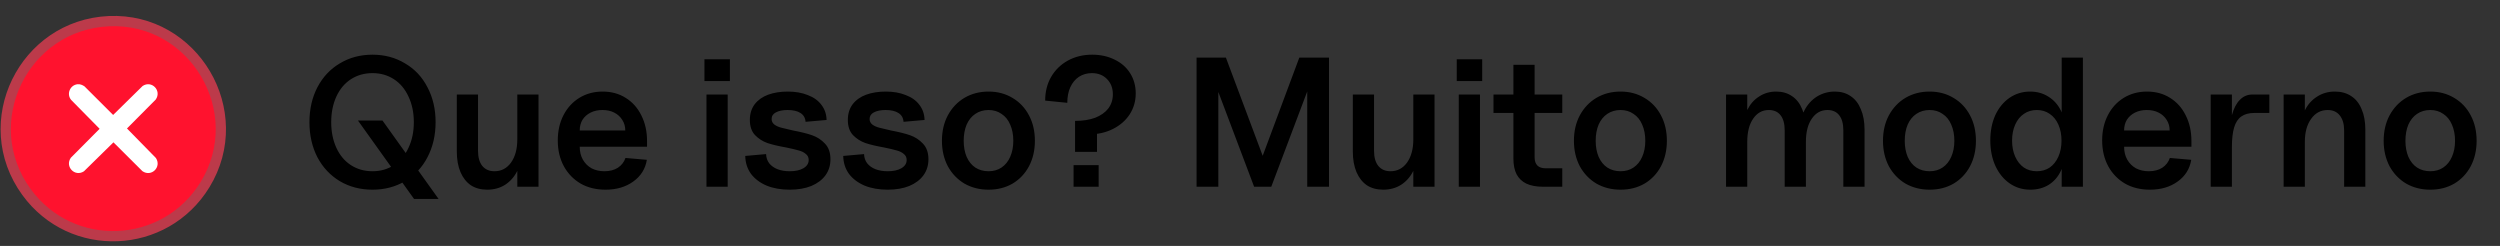
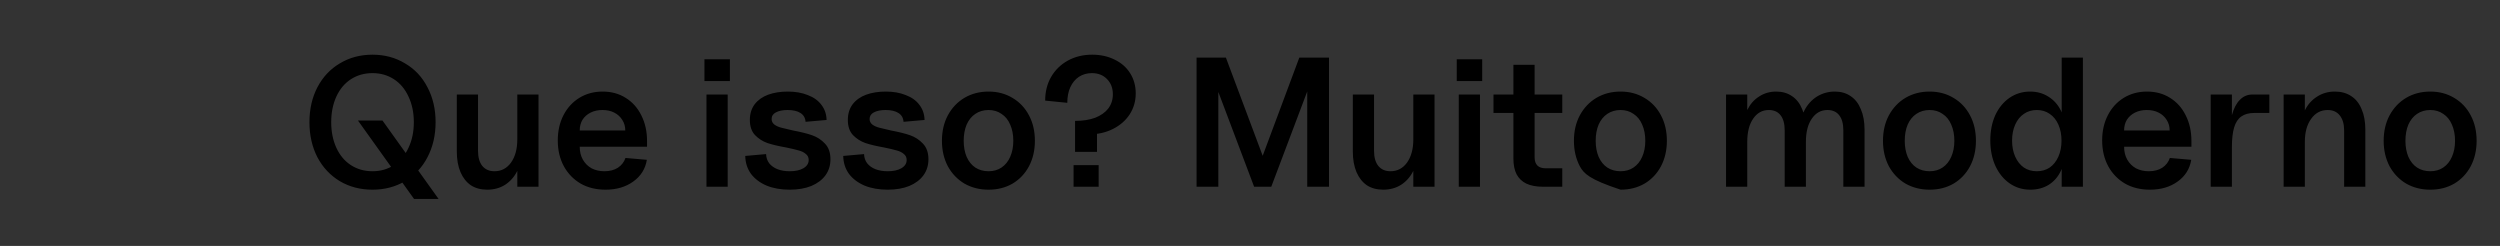
<svg xmlns="http://www.w3.org/2000/svg" width="244" height="24" viewBox="0 0 244 24" fill="none">
  <rect x="0" y="0" width="244" height="24" fill="#333333" stroke="none" />
-   <path d="M34.936 11.763H37.33L42.802 19.413H40.408L34.936 11.763ZM36.358 18.513C35.17 18.513 34.108 18.237 33.172 17.685C32.236 17.121 31.504 16.341 30.976 15.345C30.46 14.337 30.202 13.197 30.202 11.925C30.202 10.653 30.46 9.519 30.976 8.523C31.504 7.515 32.236 6.735 33.172 6.183C34.108 5.619 35.17 5.337 36.358 5.337C37.534 5.337 38.59 5.619 39.526 6.183C40.474 6.735 41.206 7.515 41.722 8.523C42.25 9.519 42.514 10.653 42.514 11.925C42.514 13.197 42.25 14.337 41.722 15.345C41.206 16.341 40.474 17.121 39.526 17.685C38.59 18.237 37.534 18.513 36.358 18.513ZM36.358 16.713C37.138 16.713 37.834 16.515 38.446 16.119C39.058 15.723 39.532 15.159 39.868 14.427C40.216 13.695 40.39 12.861 40.39 11.925C40.39 10.989 40.216 10.155 39.868 9.423C39.532 8.691 39.058 8.127 38.446 7.731C37.834 7.335 37.138 7.137 36.358 7.137C35.566 7.137 34.864 7.335 34.252 7.731C33.64 8.127 33.166 8.691 32.83 9.423C32.494 10.155 32.326 10.989 32.326 11.925C32.326 12.861 32.494 13.695 32.83 14.427C33.166 15.159 33.64 15.723 34.252 16.119C34.864 16.515 35.566 16.713 36.358 16.713ZM47.555 18.513C46.931 18.513 46.397 18.369 45.953 18.081C45.521 17.781 45.185 17.355 44.945 16.803C44.705 16.239 44.585 15.567 44.585 14.787V9.225H46.655V14.715C46.655 15.351 46.793 15.843 47.069 16.191C47.357 16.539 47.753 16.713 48.257 16.713C48.929 16.713 49.469 16.431 49.877 15.867C50.285 15.291 50.489 14.535 50.489 13.599L50.903 14.769C50.903 15.501 50.759 16.149 50.471 16.713C50.183 17.277 49.787 17.721 49.283 18.045C48.779 18.357 48.203 18.513 47.555 18.513ZM50.489 9.225H52.559V18.225H50.489V9.225ZM59.101 18.513C58.177 18.513 57.367 18.315 56.671 17.919C55.975 17.511 55.429 16.947 55.033 16.227C54.637 15.495 54.439 14.655 54.439 13.707C54.439 12.783 54.625 11.961 54.997 11.241C55.369 10.521 55.885 9.957 56.545 9.549C57.217 9.141 57.973 8.937 58.813 8.937C59.665 8.937 60.415 9.141 61.063 9.549C61.723 9.957 62.233 10.527 62.593 11.259C62.965 11.991 63.151 12.825 63.151 13.761V14.319H56.581C56.581 14.799 56.683 15.219 56.887 15.579C57.091 15.939 57.373 16.221 57.733 16.425C58.105 16.617 58.525 16.713 58.993 16.713C59.509 16.713 59.947 16.599 60.307 16.371C60.667 16.131 60.913 15.813 61.045 15.417L63.133 15.597C62.989 16.485 62.545 17.193 61.801 17.721C61.069 18.249 60.169 18.513 59.101 18.513ZM61.027 12.735C61.027 12.351 60.931 12.009 60.739 11.709C60.547 11.397 60.283 11.157 59.947 10.989C59.623 10.821 59.239 10.737 58.795 10.737C58.363 10.737 57.979 10.821 57.643 10.989C57.307 11.157 57.043 11.391 56.851 11.691C56.671 11.991 56.581 12.339 56.581 12.735H61.027ZM68.952 9.225H71.022V18.225H68.952V9.225ZM68.754 5.787H71.238V7.911H68.754V5.787ZM77.074 18.513C76.222 18.513 75.472 18.381 74.824 18.117C74.176 17.841 73.666 17.457 73.294 16.965C72.934 16.461 72.748 15.879 72.736 15.219L74.77 15.039C74.782 15.387 74.884 15.687 75.076 15.939C75.28 16.191 75.55 16.383 75.886 16.515C76.234 16.647 76.63 16.713 77.074 16.713C77.626 16.713 78.07 16.617 78.406 16.425C78.754 16.221 78.928 15.951 78.928 15.615C78.928 15.363 78.832 15.165 78.64 15.021C78.46 14.865 78.226 14.751 77.938 14.679C77.65 14.595 77.242 14.499 76.714 14.391C75.97 14.259 75.364 14.115 74.896 13.959C74.428 13.791 74.026 13.533 73.69 13.185C73.354 12.825 73.186 12.333 73.186 11.709C73.186 11.109 73.342 10.599 73.654 10.179C73.978 9.759 74.416 9.447 74.968 9.243C75.532 9.039 76.174 8.937 76.894 8.937C77.626 8.937 78.274 9.051 78.838 9.279C79.414 9.495 79.858 9.813 80.17 10.233C80.494 10.653 80.662 11.145 80.674 11.709L78.622 11.889C78.598 11.505 78.43 11.217 78.118 11.025C77.818 10.833 77.404 10.737 76.876 10.737C76.396 10.737 76.012 10.815 75.724 10.971C75.448 11.115 75.31 11.331 75.31 11.619C75.31 11.835 75.4 12.015 75.58 12.159C75.76 12.291 75.988 12.393 76.264 12.465C76.54 12.537 76.918 12.627 77.398 12.735C78.166 12.879 78.79 13.035 79.27 13.203C79.75 13.371 80.164 13.641 80.512 14.013C80.872 14.385 81.052 14.895 81.052 15.543C81.052 16.143 80.89 16.665 80.566 17.109C80.242 17.553 79.78 17.901 79.18 18.153C78.58 18.393 77.878 18.513 77.074 18.513ZM86.636 18.513C85.784 18.513 85.034 18.381 84.386 18.117C83.739 17.841 83.228 17.457 82.856 16.965C82.496 16.461 82.311 15.879 82.299 15.219L84.332 15.039C84.344 15.387 84.447 15.687 84.638 15.939C84.843 16.191 85.112 16.383 85.448 16.515C85.796 16.647 86.192 16.713 86.636 16.713C87.189 16.713 87.632 16.617 87.969 16.425C88.317 16.221 88.49 15.951 88.49 15.615C88.49 15.363 88.394 15.165 88.203 15.021C88.022 14.865 87.788 14.751 87.501 14.679C87.213 14.595 86.805 14.499 86.276 14.391C85.532 14.259 84.927 14.115 84.459 13.959C83.99 13.791 83.588 13.533 83.252 13.185C82.916 12.825 82.749 12.333 82.749 11.709C82.749 11.109 82.904 10.599 83.216 10.179C83.54 9.759 83.978 9.447 84.531 9.243C85.094 9.039 85.737 8.937 86.457 8.937C87.189 8.937 87.837 9.051 88.4 9.279C88.977 9.495 89.421 9.813 89.733 10.233C90.056 10.653 90.225 11.145 90.237 11.709L88.184 11.889C88.16 11.505 87.993 11.217 87.68 11.025C87.38 10.833 86.966 10.737 86.439 10.737C85.959 10.737 85.575 10.815 85.287 10.971C85.01 11.115 84.873 11.331 84.873 11.619C84.873 11.835 84.963 12.015 85.142 12.159C85.323 12.291 85.55 12.393 85.826 12.465C86.103 12.537 86.481 12.627 86.96 12.735C87.728 12.879 88.353 13.035 88.832 13.203C89.312 13.371 89.727 13.641 90.075 14.013C90.434 14.385 90.615 14.895 90.615 15.543C90.615 16.143 90.453 16.665 90.129 17.109C89.805 17.553 89.343 17.901 88.743 18.153C88.142 18.393 87.441 18.513 86.636 18.513ZM96.487 18.513C95.611 18.513 94.825 18.315 94.129 17.919C93.445 17.511 92.905 16.947 92.509 16.227C92.125 15.495 91.933 14.667 91.933 13.743C91.933 12.807 92.125 11.979 92.509 11.259C92.905 10.527 93.445 9.957 94.129 9.549C94.825 9.141 95.611 8.937 96.487 8.937C97.351 8.937 98.125 9.141 98.809 9.549C99.505 9.957 100.045 10.527 100.429 11.259C100.813 11.979 101.005 12.807 101.005 13.743C101.005 14.667 100.813 15.495 100.429 16.227C100.045 16.947 99.511 17.511 98.827 17.919C98.143 18.315 97.363 18.513 96.487 18.513ZM96.487 16.713C96.967 16.713 97.387 16.593 97.747 16.353C98.119 16.101 98.401 15.753 98.593 15.309C98.797 14.853 98.899 14.331 98.899 13.743C98.899 13.143 98.797 12.615 98.593 12.159C98.401 11.703 98.119 11.355 97.747 11.115C97.387 10.863 96.967 10.737 96.487 10.737C95.995 10.737 95.563 10.863 95.191 11.115C94.831 11.355 94.549 11.703 94.345 12.159C94.153 12.615 94.057 13.143 94.057 13.743C94.057 14.331 94.153 14.853 94.345 15.309C94.549 15.765 94.831 16.113 95.191 16.353C95.563 16.593 95.995 16.713 96.487 16.713ZM104.925 11.799C105.681 11.799 106.335 11.697 106.887 11.493C107.439 11.277 107.865 10.977 108.165 10.593C108.465 10.197 108.615 9.735 108.615 9.207C108.615 8.595 108.423 8.097 108.039 7.713C107.667 7.329 107.175 7.137 106.563 7.137C106.095 7.137 105.675 7.257 105.303 7.497C104.943 7.737 104.661 8.079 104.457 8.523C104.265 8.955 104.169 9.459 104.169 10.035L102.009 9.819C102.009 8.955 102.201 8.187 102.585 7.515C102.981 6.831 103.527 6.297 104.223 5.913C104.919 5.529 105.711 5.337 106.599 5.337C107.415 5.337 108.147 5.499 108.795 5.823C109.443 6.135 109.947 6.579 110.307 7.155C110.667 7.731 110.847 8.385 110.847 9.117C110.847 9.873 110.649 10.557 110.253 11.169C109.857 11.769 109.311 12.243 108.615 12.591C107.919 12.939 107.139 13.113 106.275 13.113L107.067 12.537V14.823H104.925V11.799ZM104.781 16.119H107.229V18.225H104.781V16.119ZM116.786 5.625H119.648L123.554 16.047H122.924L126.812 5.625H129.71V18.225H127.586V7.497H128.126L124.076 18.225H122.402L118.352 7.497H118.91V18.225H116.786V5.625ZM135.006 18.513C134.382 18.513 133.848 18.369 133.404 18.081C132.972 17.781 132.636 17.355 132.396 16.803C132.156 16.239 132.036 15.567 132.036 14.787V9.225H134.106V14.715C134.106 15.351 134.244 15.843 134.52 16.191C134.808 16.539 135.204 16.713 135.708 16.713C136.38 16.713 136.92 16.431 137.328 15.867C137.736 15.291 137.94 14.535 137.94 13.599L138.354 14.769C138.354 15.501 138.21 16.149 137.922 16.713C137.634 17.277 137.238 17.721 136.734 18.045C136.23 18.357 135.654 18.513 135.006 18.513ZM137.94 9.225H140.01V18.225H137.94V9.225ZM142.376 9.225H144.446V18.225H142.376V9.225ZM142.178 5.787H144.662V7.911H142.178V5.787ZM150.588 18.225C149.94 18.225 149.4 18.123 148.968 17.919C148.548 17.715 148.23 17.409 148.014 17.001C147.81 16.593 147.708 16.083 147.708 15.471V6.327H149.778V15.345C149.778 15.705 149.868 15.975 150.048 16.155C150.228 16.335 150.498 16.425 150.858 16.425H152.478V18.225H150.588ZM145.764 9.225H152.478V11.025H145.764V9.225ZM158.169 18.513C157.293 18.513 156.507 18.315 155.811 17.919C155.127 17.511 154.587 16.947 154.191 16.227C153.807 15.495 153.615 14.667 153.615 13.743C153.615 12.807 153.807 11.979 154.191 11.259C154.587 10.527 155.127 9.957 155.811 9.549C156.507 9.141 157.293 8.937 158.169 8.937C159.033 8.937 159.807 9.141 160.491 9.549C161.187 9.957 161.727 10.527 162.111 11.259C162.495 11.979 162.687 12.807 162.687 13.743C162.687 14.667 162.495 15.495 162.111 16.227C161.727 16.947 161.193 17.511 160.509 17.919C159.825 18.315 159.045 18.513 158.169 18.513ZM158.169 16.713C158.649 16.713 159.069 16.593 159.429 16.353C159.801 16.101 160.083 15.753 160.275 15.309C160.479 14.853 160.581 14.331 160.581 13.743C160.581 13.143 160.479 12.615 160.275 12.159C160.083 11.703 159.801 11.355 159.429 11.115C159.069 10.863 158.649 10.737 158.169 10.737C157.677 10.737 157.245 10.863 156.873 11.115C156.513 11.355 156.231 11.703 156.027 12.159C155.835 12.615 155.739 13.143 155.739 13.743C155.739 14.331 155.835 14.853 156.027 15.309C156.231 15.765 156.513 16.113 156.873 16.353C157.245 16.593 157.677 16.713 158.169 16.713ZM179.91 12.735C179.91 12.087 179.778 11.595 179.514 11.259C179.25 10.911 178.866 10.737 178.362 10.737C177.726 10.737 177.216 11.019 176.832 11.583C176.448 12.135 176.256 12.891 176.256 13.851L175.68 12.681C175.68 11.973 175.824 11.337 176.112 10.773C176.412 10.197 176.82 9.747 177.336 9.423C177.864 9.099 178.446 8.937 179.082 8.937C179.682 8.937 180.198 9.087 180.63 9.387C181.062 9.675 181.392 10.101 181.62 10.665C181.86 11.217 181.98 11.883 181.98 12.663V18.225H179.91V12.735ZM168.462 9.225H170.532V18.225H168.462V9.225ZM174.186 12.735C174.186 12.087 174.054 11.595 173.79 11.259C173.526 10.911 173.142 10.737 172.638 10.737C172.002 10.737 171.492 11.019 171.108 11.583C170.724 12.135 170.532 12.891 170.532 13.851L170.136 12.681C170.136 11.949 170.268 11.301 170.532 10.737C170.808 10.173 171.192 9.735 171.684 9.423C172.176 9.099 172.734 8.937 173.358 8.937C173.958 8.937 174.474 9.087 174.906 9.387C175.338 9.675 175.668 10.101 175.896 10.665C176.136 11.217 176.256 11.883 176.256 12.663V18.225H174.186V12.735ZM188.333 18.513C187.457 18.513 186.671 18.315 185.975 17.919C185.291 17.511 184.751 16.947 184.355 16.227C183.971 15.495 183.779 14.667 183.779 13.743C183.779 12.807 183.971 11.979 184.355 11.259C184.751 10.527 185.291 9.957 185.975 9.549C186.671 9.141 187.457 8.937 188.333 8.937C189.197 8.937 189.971 9.141 190.655 9.549C191.351 9.957 191.891 10.527 192.275 11.259C192.659 11.979 192.851 12.807 192.851 13.743C192.851 14.667 192.659 15.495 192.275 16.227C191.891 16.947 191.357 17.511 190.673 17.919C189.989 18.315 189.209 18.513 188.333 18.513ZM188.333 16.713C188.813 16.713 189.233 16.593 189.593 16.353C189.965 16.101 190.247 15.753 190.439 15.309C190.643 14.853 190.745 14.331 190.745 13.743C190.745 13.143 190.643 12.615 190.439 12.159C190.247 11.703 189.965 11.355 189.593 11.115C189.233 10.863 188.813 10.737 188.333 10.737C187.841 10.737 187.409 10.863 187.037 11.115C186.677 11.355 186.395 11.703 186.191 12.159C185.999 12.615 185.903 13.143 185.903 13.743C185.903 14.331 185.999 14.853 186.191 15.309C186.395 15.765 186.677 16.113 187.037 16.353C187.409 16.593 187.841 16.713 188.333 16.713ZM198.161 18.513C197.405 18.513 196.733 18.309 196.145 17.901C195.557 17.493 195.095 16.929 194.759 16.209C194.423 15.477 194.255 14.643 194.255 13.707C194.255 12.783 194.417 11.961 194.741 11.241C195.077 10.521 195.539 9.957 196.127 9.549C196.727 9.141 197.399 8.937 198.143 8.937C198.803 8.937 199.391 9.099 199.907 9.423C200.435 9.747 200.843 10.197 201.131 10.773C201.419 11.349 201.563 12.015 201.563 12.771V14.679C201.563 15.435 201.419 16.107 201.131 16.695C200.855 17.271 200.459 17.721 199.943 18.045C199.427 18.357 198.833 18.513 198.161 18.513ZM198.791 16.713C199.271 16.713 199.691 16.593 200.051 16.353C200.411 16.101 200.693 15.747 200.897 15.291C201.101 14.835 201.203 14.313 201.203 13.725C201.203 13.137 201.101 12.615 200.897 12.159C200.693 11.703 200.411 11.355 200.051 11.115C199.691 10.863 199.271 10.737 198.791 10.737C198.311 10.737 197.891 10.863 197.531 11.115C197.171 11.355 196.889 11.703 196.685 12.159C196.481 12.615 196.379 13.137 196.379 13.725C196.379 14.313 196.481 14.835 196.685 15.291C196.889 15.747 197.171 16.101 197.531 16.353C197.891 16.593 198.311 16.713 198.791 16.713ZM201.221 5.625H203.291V18.225H201.221V5.625ZM209.833 18.513C208.909 18.513 208.099 18.315 207.403 17.919C206.707 17.511 206.161 16.947 205.765 16.227C205.369 15.495 205.171 14.655 205.171 13.707C205.171 12.783 205.357 11.961 205.729 11.241C206.101 10.521 206.617 9.957 207.277 9.549C207.949 9.141 208.705 8.937 209.545 8.937C210.397 8.937 211.147 9.141 211.795 9.549C212.455 9.957 212.965 10.527 213.325 11.259C213.697 11.991 213.883 12.825 213.883 13.761V14.319H207.313C207.313 14.799 207.415 15.219 207.619 15.579C207.823 15.939 208.105 16.221 208.465 16.425C208.837 16.617 209.257 16.713 209.725 16.713C210.241 16.713 210.679 16.599 211.039 16.371C211.399 16.131 211.645 15.813 211.777 15.417L213.865 15.597C213.721 16.485 213.277 17.193 212.533 17.721C211.801 18.249 210.901 18.513 209.833 18.513ZM211.759 12.735C211.759 12.351 211.663 12.009 211.471 11.709C211.279 11.397 211.015 11.157 210.679 10.989C210.355 10.821 209.971 10.737 209.527 10.737C209.095 10.737 208.711 10.821 208.375 10.989C208.039 11.157 207.775 11.391 207.583 11.691C207.403 11.991 207.313 12.339 207.313 12.735H211.759ZM215.764 9.225H217.834V12.447L217.564 13.635C217.564 12.699 217.654 11.901 217.834 11.241C218.014 10.581 218.272 10.083 218.608 9.747C218.944 9.399 219.352 9.225 219.832 9.225H221.488V11.025H220.012C219.496 11.025 219.076 11.139 218.752 11.367C218.428 11.595 218.194 11.955 218.05 12.447C217.906 12.927 217.834 13.563 217.834 14.355V18.225H215.764V9.225ZM228.787 12.735C228.787 12.099 228.643 11.607 228.355 11.259C228.079 10.911 227.689 10.737 227.185 10.737C226.513 10.737 225.973 11.025 225.565 11.601C225.157 12.165 224.953 12.915 224.953 13.851L224.557 12.681C224.557 11.949 224.695 11.301 224.971 10.737C225.259 10.173 225.655 9.735 226.159 9.423C226.663 9.099 227.239 8.937 227.887 8.937C228.511 8.937 229.045 9.087 229.489 9.387C229.933 9.675 230.269 10.101 230.497 10.665C230.737 11.217 230.857 11.883 230.857 12.663V18.225H228.787V12.735ZM222.883 9.225H224.953V18.225H222.883V9.225ZM237.2 18.513C236.324 18.513 235.538 18.315 234.842 17.919C234.158 17.511 233.618 16.947 233.222 16.227C232.838 15.495 232.646 14.667 232.646 13.743C232.646 12.807 232.838 11.979 233.222 11.259C233.618 10.527 234.158 9.957 234.842 9.549C235.538 9.141 236.324 8.937 237.2 8.937C238.064 8.937 238.838 9.141 239.522 9.549C240.218 9.957 240.758 10.527 241.142 11.259C241.526 11.979 241.718 12.807 241.718 13.743C241.718 14.667 241.526 15.495 241.142 16.227C240.758 16.947 240.224 17.511 239.54 17.919C238.856 18.315 238.076 18.513 237.2 18.513ZM237.2 16.713C237.68 16.713 238.1 16.593 238.46 16.353C238.832 16.101 239.114 15.753 239.306 15.309C239.51 14.853 239.612 14.331 239.612 13.743C239.612 13.143 239.51 12.615 239.306 12.159C239.114 11.703 238.832 11.355 238.46 11.115C238.1 10.863 237.68 10.737 237.2 10.737C236.708 10.737 236.276 10.863 235.904 11.115C235.544 11.355 235.262 11.703 235.058 12.159C234.866 12.615 234.77 13.143 234.77 13.743C234.77 14.331 234.866 14.853 235.058 15.309C235.262 15.765 235.544 16.113 235.904 16.353C236.276 16.593 236.708 16.713 237.2 16.713Z" fill="black" />
-   <path d="M10.641 2.064L10.641 2.064C18.934 1.701 24.374 10.889 20.014 18.016C16.106 24.404 6.985 24.797 2.578 18.731L2.578 18.731C-2.363 11.932 2.312 2.427 10.641 2.064Z" fill="#FF122E" stroke="#BC3A4A" />
-   <path d="M7.568 8.221C7.818 8.195 8.042 8.293 8.243 8.426L11.042 11.219L13.921 8.391C14.812 7.806 15.805 8.847 15.201 9.714L12.393 12.539L15.218 15.422C15.797 16.306 14.771 17.314 13.896 16.702L11.073 13.892L8.193 16.719C7.309 17.3 6.308 16.265 6.914 15.396L9.722 12.571L6.953 9.761C6.464 9.192 6.825 8.3 7.567 8.222L7.568 8.221Z" fill="white" />
+   <path d="M34.936 11.763H37.33L42.802 19.413H40.408L34.936 11.763ZM36.358 18.513C35.17 18.513 34.108 18.237 33.172 17.685C32.236 17.121 31.504 16.341 30.976 15.345C30.46 14.337 30.202 13.197 30.202 11.925C30.202 10.653 30.46 9.519 30.976 8.523C31.504 7.515 32.236 6.735 33.172 6.183C34.108 5.619 35.17 5.337 36.358 5.337C37.534 5.337 38.59 5.619 39.526 6.183C40.474 6.735 41.206 7.515 41.722 8.523C42.25 9.519 42.514 10.653 42.514 11.925C42.514 13.197 42.25 14.337 41.722 15.345C41.206 16.341 40.474 17.121 39.526 17.685C38.59 18.237 37.534 18.513 36.358 18.513ZM36.358 16.713C37.138 16.713 37.834 16.515 38.446 16.119C39.058 15.723 39.532 15.159 39.868 14.427C40.216 13.695 40.39 12.861 40.39 11.925C40.39 10.989 40.216 10.155 39.868 9.423C39.532 8.691 39.058 8.127 38.446 7.731C37.834 7.335 37.138 7.137 36.358 7.137C35.566 7.137 34.864 7.335 34.252 7.731C33.64 8.127 33.166 8.691 32.83 9.423C32.494 10.155 32.326 10.989 32.326 11.925C32.326 12.861 32.494 13.695 32.83 14.427C33.166 15.159 33.64 15.723 34.252 16.119C34.864 16.515 35.566 16.713 36.358 16.713ZM47.555 18.513C46.931 18.513 46.397 18.369 45.953 18.081C45.521 17.781 45.185 17.355 44.945 16.803C44.705 16.239 44.585 15.567 44.585 14.787V9.225H46.655V14.715C46.655 15.351 46.793 15.843 47.069 16.191C47.357 16.539 47.753 16.713 48.257 16.713C48.929 16.713 49.469 16.431 49.877 15.867C50.285 15.291 50.489 14.535 50.489 13.599L50.903 14.769C50.903 15.501 50.759 16.149 50.471 16.713C50.183 17.277 49.787 17.721 49.283 18.045C48.779 18.357 48.203 18.513 47.555 18.513ZM50.489 9.225H52.559V18.225H50.489V9.225ZM59.101 18.513C58.177 18.513 57.367 18.315 56.671 17.919C55.975 17.511 55.429 16.947 55.033 16.227C54.637 15.495 54.439 14.655 54.439 13.707C54.439 12.783 54.625 11.961 54.997 11.241C55.369 10.521 55.885 9.957 56.545 9.549C57.217 9.141 57.973 8.937 58.813 8.937C59.665 8.937 60.415 9.141 61.063 9.549C61.723 9.957 62.233 10.527 62.593 11.259C62.965 11.991 63.151 12.825 63.151 13.761V14.319H56.581C56.581 14.799 56.683 15.219 56.887 15.579C57.091 15.939 57.373 16.221 57.733 16.425C58.105 16.617 58.525 16.713 58.993 16.713C59.509 16.713 59.947 16.599 60.307 16.371C60.667 16.131 60.913 15.813 61.045 15.417L63.133 15.597C62.989 16.485 62.545 17.193 61.801 17.721C61.069 18.249 60.169 18.513 59.101 18.513ZM61.027 12.735C61.027 12.351 60.931 12.009 60.739 11.709C60.547 11.397 60.283 11.157 59.947 10.989C59.623 10.821 59.239 10.737 58.795 10.737C58.363 10.737 57.979 10.821 57.643 10.989C57.307 11.157 57.043 11.391 56.851 11.691C56.671 11.991 56.581 12.339 56.581 12.735H61.027ZM68.952 9.225H71.022V18.225H68.952V9.225ZM68.754 5.787H71.238V7.911H68.754V5.787ZM77.074 18.513C76.222 18.513 75.472 18.381 74.824 18.117C74.176 17.841 73.666 17.457 73.294 16.965C72.934 16.461 72.748 15.879 72.736 15.219L74.77 15.039C74.782 15.387 74.884 15.687 75.076 15.939C75.28 16.191 75.55 16.383 75.886 16.515C76.234 16.647 76.63 16.713 77.074 16.713C77.626 16.713 78.07 16.617 78.406 16.425C78.754 16.221 78.928 15.951 78.928 15.615C78.928 15.363 78.832 15.165 78.64 15.021C78.46 14.865 78.226 14.751 77.938 14.679C77.65 14.595 77.242 14.499 76.714 14.391C75.97 14.259 75.364 14.115 74.896 13.959C74.428 13.791 74.026 13.533 73.69 13.185C73.354 12.825 73.186 12.333 73.186 11.709C73.186 11.109 73.342 10.599 73.654 10.179C73.978 9.759 74.416 9.447 74.968 9.243C75.532 9.039 76.174 8.937 76.894 8.937C77.626 8.937 78.274 9.051 78.838 9.279C79.414 9.495 79.858 9.813 80.17 10.233C80.494 10.653 80.662 11.145 80.674 11.709L78.622 11.889C78.598 11.505 78.43 11.217 78.118 11.025C77.818 10.833 77.404 10.737 76.876 10.737C76.396 10.737 76.012 10.815 75.724 10.971C75.448 11.115 75.31 11.331 75.31 11.619C75.31 11.835 75.4 12.015 75.58 12.159C75.76 12.291 75.988 12.393 76.264 12.465C76.54 12.537 76.918 12.627 77.398 12.735C78.166 12.879 78.79 13.035 79.27 13.203C79.75 13.371 80.164 13.641 80.512 14.013C80.872 14.385 81.052 14.895 81.052 15.543C81.052 16.143 80.89 16.665 80.566 17.109C80.242 17.553 79.78 17.901 79.18 18.153C78.58 18.393 77.878 18.513 77.074 18.513ZM86.636 18.513C85.784 18.513 85.034 18.381 84.386 18.117C83.739 17.841 83.228 17.457 82.856 16.965C82.496 16.461 82.311 15.879 82.299 15.219L84.332 15.039C84.344 15.387 84.447 15.687 84.638 15.939C84.843 16.191 85.112 16.383 85.448 16.515C85.796 16.647 86.192 16.713 86.636 16.713C87.189 16.713 87.632 16.617 87.969 16.425C88.317 16.221 88.49 15.951 88.49 15.615C88.49 15.363 88.394 15.165 88.203 15.021C88.022 14.865 87.788 14.751 87.501 14.679C87.213 14.595 86.805 14.499 86.276 14.391C85.532 14.259 84.927 14.115 84.459 13.959C83.99 13.791 83.588 13.533 83.252 13.185C82.916 12.825 82.749 12.333 82.749 11.709C82.749 11.109 82.904 10.599 83.216 10.179C83.54 9.759 83.978 9.447 84.531 9.243C85.094 9.039 85.737 8.937 86.457 8.937C87.189 8.937 87.837 9.051 88.4 9.279C88.977 9.495 89.421 9.813 89.733 10.233C90.056 10.653 90.225 11.145 90.237 11.709L88.184 11.889C88.16 11.505 87.993 11.217 87.68 11.025C87.38 10.833 86.966 10.737 86.439 10.737C85.959 10.737 85.575 10.815 85.287 10.971C85.01 11.115 84.873 11.331 84.873 11.619C84.873 11.835 84.963 12.015 85.142 12.159C85.323 12.291 85.55 12.393 85.826 12.465C86.103 12.537 86.481 12.627 86.96 12.735C87.728 12.879 88.353 13.035 88.832 13.203C89.312 13.371 89.727 13.641 90.075 14.013C90.434 14.385 90.615 14.895 90.615 15.543C90.615 16.143 90.453 16.665 90.129 17.109C89.805 17.553 89.343 17.901 88.743 18.153C88.142 18.393 87.441 18.513 86.636 18.513ZM96.487 18.513C95.611 18.513 94.825 18.315 94.129 17.919C93.445 17.511 92.905 16.947 92.509 16.227C92.125 15.495 91.933 14.667 91.933 13.743C91.933 12.807 92.125 11.979 92.509 11.259C92.905 10.527 93.445 9.957 94.129 9.549C94.825 9.141 95.611 8.937 96.487 8.937C97.351 8.937 98.125 9.141 98.809 9.549C99.505 9.957 100.045 10.527 100.429 11.259C100.813 11.979 101.005 12.807 101.005 13.743C101.005 14.667 100.813 15.495 100.429 16.227C100.045 16.947 99.511 17.511 98.827 17.919C98.143 18.315 97.363 18.513 96.487 18.513ZM96.487 16.713C96.967 16.713 97.387 16.593 97.747 16.353C98.119 16.101 98.401 15.753 98.593 15.309C98.797 14.853 98.899 14.331 98.899 13.743C98.899 13.143 98.797 12.615 98.593 12.159C98.401 11.703 98.119 11.355 97.747 11.115C97.387 10.863 96.967 10.737 96.487 10.737C95.995 10.737 95.563 10.863 95.191 11.115C94.831 11.355 94.549 11.703 94.345 12.159C94.153 12.615 94.057 13.143 94.057 13.743C94.057 14.331 94.153 14.853 94.345 15.309C94.549 15.765 94.831 16.113 95.191 16.353C95.563 16.593 95.995 16.713 96.487 16.713ZM104.925 11.799C105.681 11.799 106.335 11.697 106.887 11.493C107.439 11.277 107.865 10.977 108.165 10.593C108.465 10.197 108.615 9.735 108.615 9.207C108.615 8.595 108.423 8.097 108.039 7.713C107.667 7.329 107.175 7.137 106.563 7.137C106.095 7.137 105.675 7.257 105.303 7.497C104.943 7.737 104.661 8.079 104.457 8.523C104.265 8.955 104.169 9.459 104.169 10.035L102.009 9.819C102.009 8.955 102.201 8.187 102.585 7.515C102.981 6.831 103.527 6.297 104.223 5.913C104.919 5.529 105.711 5.337 106.599 5.337C107.415 5.337 108.147 5.499 108.795 5.823C109.443 6.135 109.947 6.579 110.307 7.155C110.667 7.731 110.847 8.385 110.847 9.117C110.847 9.873 110.649 10.557 110.253 11.169C109.857 11.769 109.311 12.243 108.615 12.591C107.919 12.939 107.139 13.113 106.275 13.113L107.067 12.537V14.823H104.925V11.799ZM104.781 16.119H107.229V18.225H104.781V16.119ZM116.786 5.625H119.648L123.554 16.047H122.924L126.812 5.625H129.71V18.225H127.586V7.497H128.126L124.076 18.225H122.402L118.352 7.497H118.91V18.225H116.786V5.625ZM135.006 18.513C134.382 18.513 133.848 18.369 133.404 18.081C132.972 17.781 132.636 17.355 132.396 16.803C132.156 16.239 132.036 15.567 132.036 14.787V9.225H134.106V14.715C134.106 15.351 134.244 15.843 134.52 16.191C134.808 16.539 135.204 16.713 135.708 16.713C136.38 16.713 136.92 16.431 137.328 15.867C137.736 15.291 137.94 14.535 137.94 13.599L138.354 14.769C138.354 15.501 138.21 16.149 137.922 16.713C137.634 17.277 137.238 17.721 136.734 18.045C136.23 18.357 135.654 18.513 135.006 18.513ZM137.94 9.225H140.01V18.225H137.94V9.225ZM142.376 9.225H144.446V18.225H142.376V9.225ZM142.178 5.787H144.662V7.911H142.178V5.787ZM150.588 18.225C149.94 18.225 149.4 18.123 148.968 17.919C148.548 17.715 148.23 17.409 148.014 17.001C147.81 16.593 147.708 16.083 147.708 15.471V6.327H149.778V15.345C149.778 15.705 149.868 15.975 150.048 16.155C150.228 16.335 150.498 16.425 150.858 16.425H152.478V18.225H150.588ZM145.764 9.225H152.478V11.025H145.764V9.225ZM158.169 18.513C155.127 17.511 154.587 16.947 154.191 16.227C153.807 15.495 153.615 14.667 153.615 13.743C153.615 12.807 153.807 11.979 154.191 11.259C154.587 10.527 155.127 9.957 155.811 9.549C156.507 9.141 157.293 8.937 158.169 8.937C159.033 8.937 159.807 9.141 160.491 9.549C161.187 9.957 161.727 10.527 162.111 11.259C162.495 11.979 162.687 12.807 162.687 13.743C162.687 14.667 162.495 15.495 162.111 16.227C161.727 16.947 161.193 17.511 160.509 17.919C159.825 18.315 159.045 18.513 158.169 18.513ZM158.169 16.713C158.649 16.713 159.069 16.593 159.429 16.353C159.801 16.101 160.083 15.753 160.275 15.309C160.479 14.853 160.581 14.331 160.581 13.743C160.581 13.143 160.479 12.615 160.275 12.159C160.083 11.703 159.801 11.355 159.429 11.115C159.069 10.863 158.649 10.737 158.169 10.737C157.677 10.737 157.245 10.863 156.873 11.115C156.513 11.355 156.231 11.703 156.027 12.159C155.835 12.615 155.739 13.143 155.739 13.743C155.739 14.331 155.835 14.853 156.027 15.309C156.231 15.765 156.513 16.113 156.873 16.353C157.245 16.593 157.677 16.713 158.169 16.713ZM179.91 12.735C179.91 12.087 179.778 11.595 179.514 11.259C179.25 10.911 178.866 10.737 178.362 10.737C177.726 10.737 177.216 11.019 176.832 11.583C176.448 12.135 176.256 12.891 176.256 13.851L175.68 12.681C175.68 11.973 175.824 11.337 176.112 10.773C176.412 10.197 176.82 9.747 177.336 9.423C177.864 9.099 178.446 8.937 179.082 8.937C179.682 8.937 180.198 9.087 180.63 9.387C181.062 9.675 181.392 10.101 181.62 10.665C181.86 11.217 181.98 11.883 181.98 12.663V18.225H179.91V12.735ZM168.462 9.225H170.532V18.225H168.462V9.225ZM174.186 12.735C174.186 12.087 174.054 11.595 173.79 11.259C173.526 10.911 173.142 10.737 172.638 10.737C172.002 10.737 171.492 11.019 171.108 11.583C170.724 12.135 170.532 12.891 170.532 13.851L170.136 12.681C170.136 11.949 170.268 11.301 170.532 10.737C170.808 10.173 171.192 9.735 171.684 9.423C172.176 9.099 172.734 8.937 173.358 8.937C173.958 8.937 174.474 9.087 174.906 9.387C175.338 9.675 175.668 10.101 175.896 10.665C176.136 11.217 176.256 11.883 176.256 12.663V18.225H174.186V12.735ZM188.333 18.513C187.457 18.513 186.671 18.315 185.975 17.919C185.291 17.511 184.751 16.947 184.355 16.227C183.971 15.495 183.779 14.667 183.779 13.743C183.779 12.807 183.971 11.979 184.355 11.259C184.751 10.527 185.291 9.957 185.975 9.549C186.671 9.141 187.457 8.937 188.333 8.937C189.197 8.937 189.971 9.141 190.655 9.549C191.351 9.957 191.891 10.527 192.275 11.259C192.659 11.979 192.851 12.807 192.851 13.743C192.851 14.667 192.659 15.495 192.275 16.227C191.891 16.947 191.357 17.511 190.673 17.919C189.989 18.315 189.209 18.513 188.333 18.513ZM188.333 16.713C188.813 16.713 189.233 16.593 189.593 16.353C189.965 16.101 190.247 15.753 190.439 15.309C190.643 14.853 190.745 14.331 190.745 13.743C190.745 13.143 190.643 12.615 190.439 12.159C190.247 11.703 189.965 11.355 189.593 11.115C189.233 10.863 188.813 10.737 188.333 10.737C187.841 10.737 187.409 10.863 187.037 11.115C186.677 11.355 186.395 11.703 186.191 12.159C185.999 12.615 185.903 13.143 185.903 13.743C185.903 14.331 185.999 14.853 186.191 15.309C186.395 15.765 186.677 16.113 187.037 16.353C187.409 16.593 187.841 16.713 188.333 16.713ZM198.161 18.513C197.405 18.513 196.733 18.309 196.145 17.901C195.557 17.493 195.095 16.929 194.759 16.209C194.423 15.477 194.255 14.643 194.255 13.707C194.255 12.783 194.417 11.961 194.741 11.241C195.077 10.521 195.539 9.957 196.127 9.549C196.727 9.141 197.399 8.937 198.143 8.937C198.803 8.937 199.391 9.099 199.907 9.423C200.435 9.747 200.843 10.197 201.131 10.773C201.419 11.349 201.563 12.015 201.563 12.771V14.679C201.563 15.435 201.419 16.107 201.131 16.695C200.855 17.271 200.459 17.721 199.943 18.045C199.427 18.357 198.833 18.513 198.161 18.513ZM198.791 16.713C199.271 16.713 199.691 16.593 200.051 16.353C200.411 16.101 200.693 15.747 200.897 15.291C201.101 14.835 201.203 14.313 201.203 13.725C201.203 13.137 201.101 12.615 200.897 12.159C200.693 11.703 200.411 11.355 200.051 11.115C199.691 10.863 199.271 10.737 198.791 10.737C198.311 10.737 197.891 10.863 197.531 11.115C197.171 11.355 196.889 11.703 196.685 12.159C196.481 12.615 196.379 13.137 196.379 13.725C196.379 14.313 196.481 14.835 196.685 15.291C196.889 15.747 197.171 16.101 197.531 16.353C197.891 16.593 198.311 16.713 198.791 16.713ZM201.221 5.625H203.291V18.225H201.221V5.625ZM209.833 18.513C208.909 18.513 208.099 18.315 207.403 17.919C206.707 17.511 206.161 16.947 205.765 16.227C205.369 15.495 205.171 14.655 205.171 13.707C205.171 12.783 205.357 11.961 205.729 11.241C206.101 10.521 206.617 9.957 207.277 9.549C207.949 9.141 208.705 8.937 209.545 8.937C210.397 8.937 211.147 9.141 211.795 9.549C212.455 9.957 212.965 10.527 213.325 11.259C213.697 11.991 213.883 12.825 213.883 13.761V14.319H207.313C207.313 14.799 207.415 15.219 207.619 15.579C207.823 15.939 208.105 16.221 208.465 16.425C208.837 16.617 209.257 16.713 209.725 16.713C210.241 16.713 210.679 16.599 211.039 16.371C211.399 16.131 211.645 15.813 211.777 15.417L213.865 15.597C213.721 16.485 213.277 17.193 212.533 17.721C211.801 18.249 210.901 18.513 209.833 18.513ZM211.759 12.735C211.759 12.351 211.663 12.009 211.471 11.709C211.279 11.397 211.015 11.157 210.679 10.989C210.355 10.821 209.971 10.737 209.527 10.737C209.095 10.737 208.711 10.821 208.375 10.989C208.039 11.157 207.775 11.391 207.583 11.691C207.403 11.991 207.313 12.339 207.313 12.735H211.759ZM215.764 9.225H217.834V12.447L217.564 13.635C217.564 12.699 217.654 11.901 217.834 11.241C218.014 10.581 218.272 10.083 218.608 9.747C218.944 9.399 219.352 9.225 219.832 9.225H221.488V11.025H220.012C219.496 11.025 219.076 11.139 218.752 11.367C218.428 11.595 218.194 11.955 218.05 12.447C217.906 12.927 217.834 13.563 217.834 14.355V18.225H215.764V9.225ZM228.787 12.735C228.787 12.099 228.643 11.607 228.355 11.259C228.079 10.911 227.689 10.737 227.185 10.737C226.513 10.737 225.973 11.025 225.565 11.601C225.157 12.165 224.953 12.915 224.953 13.851L224.557 12.681C224.557 11.949 224.695 11.301 224.971 10.737C225.259 10.173 225.655 9.735 226.159 9.423C226.663 9.099 227.239 8.937 227.887 8.937C228.511 8.937 229.045 9.087 229.489 9.387C229.933 9.675 230.269 10.101 230.497 10.665C230.737 11.217 230.857 11.883 230.857 12.663V18.225H228.787V12.735ZM222.883 9.225H224.953V18.225H222.883V9.225ZM237.2 18.513C236.324 18.513 235.538 18.315 234.842 17.919C234.158 17.511 233.618 16.947 233.222 16.227C232.838 15.495 232.646 14.667 232.646 13.743C232.646 12.807 232.838 11.979 233.222 11.259C233.618 10.527 234.158 9.957 234.842 9.549C235.538 9.141 236.324 8.937 237.2 8.937C238.064 8.937 238.838 9.141 239.522 9.549C240.218 9.957 240.758 10.527 241.142 11.259C241.526 11.979 241.718 12.807 241.718 13.743C241.718 14.667 241.526 15.495 241.142 16.227C240.758 16.947 240.224 17.511 239.54 17.919C238.856 18.315 238.076 18.513 237.2 18.513ZM237.2 16.713C237.68 16.713 238.1 16.593 238.46 16.353C238.832 16.101 239.114 15.753 239.306 15.309C239.51 14.853 239.612 14.331 239.612 13.743C239.612 13.143 239.51 12.615 239.306 12.159C239.114 11.703 238.832 11.355 238.46 11.115C238.1 10.863 237.68 10.737 237.2 10.737C236.708 10.737 236.276 10.863 235.904 11.115C235.544 11.355 235.262 11.703 235.058 12.159C234.866 12.615 234.77 13.143 234.77 13.743C234.77 14.331 234.866 14.853 235.058 15.309C235.262 15.765 235.544 16.113 235.904 16.353C236.276 16.593 236.708 16.713 237.2 16.713Z" fill="black" />
</svg>